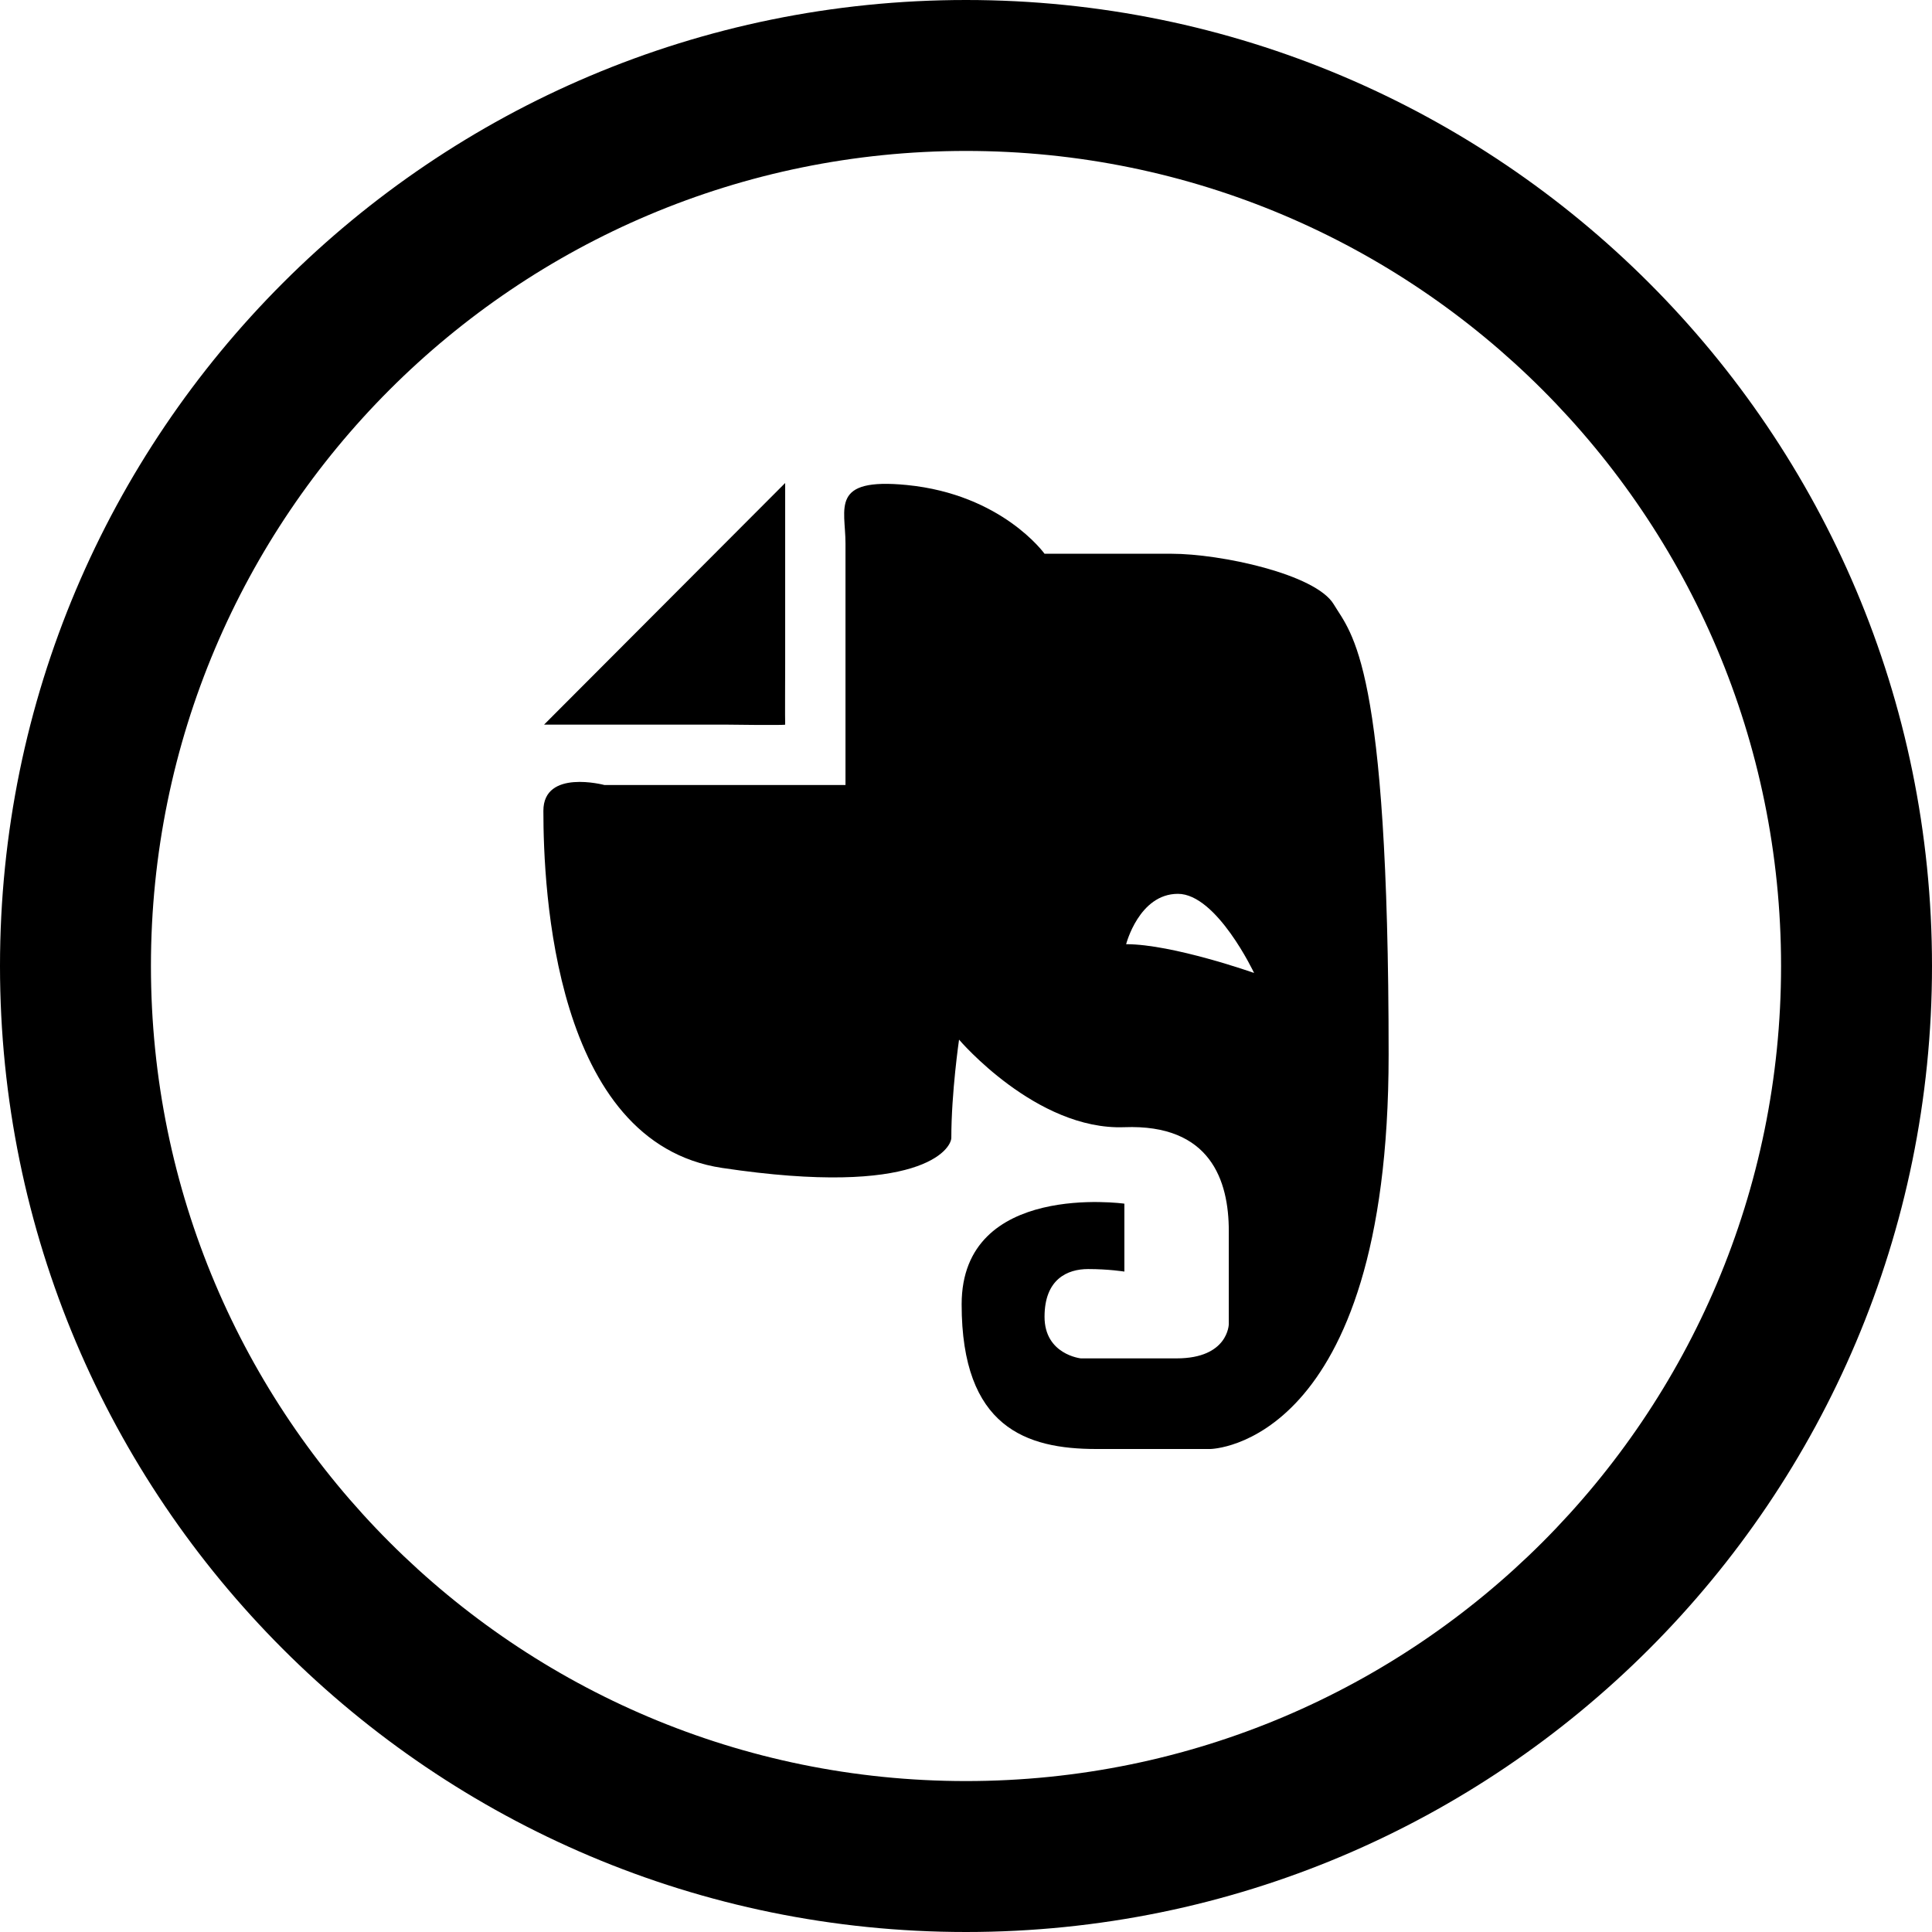
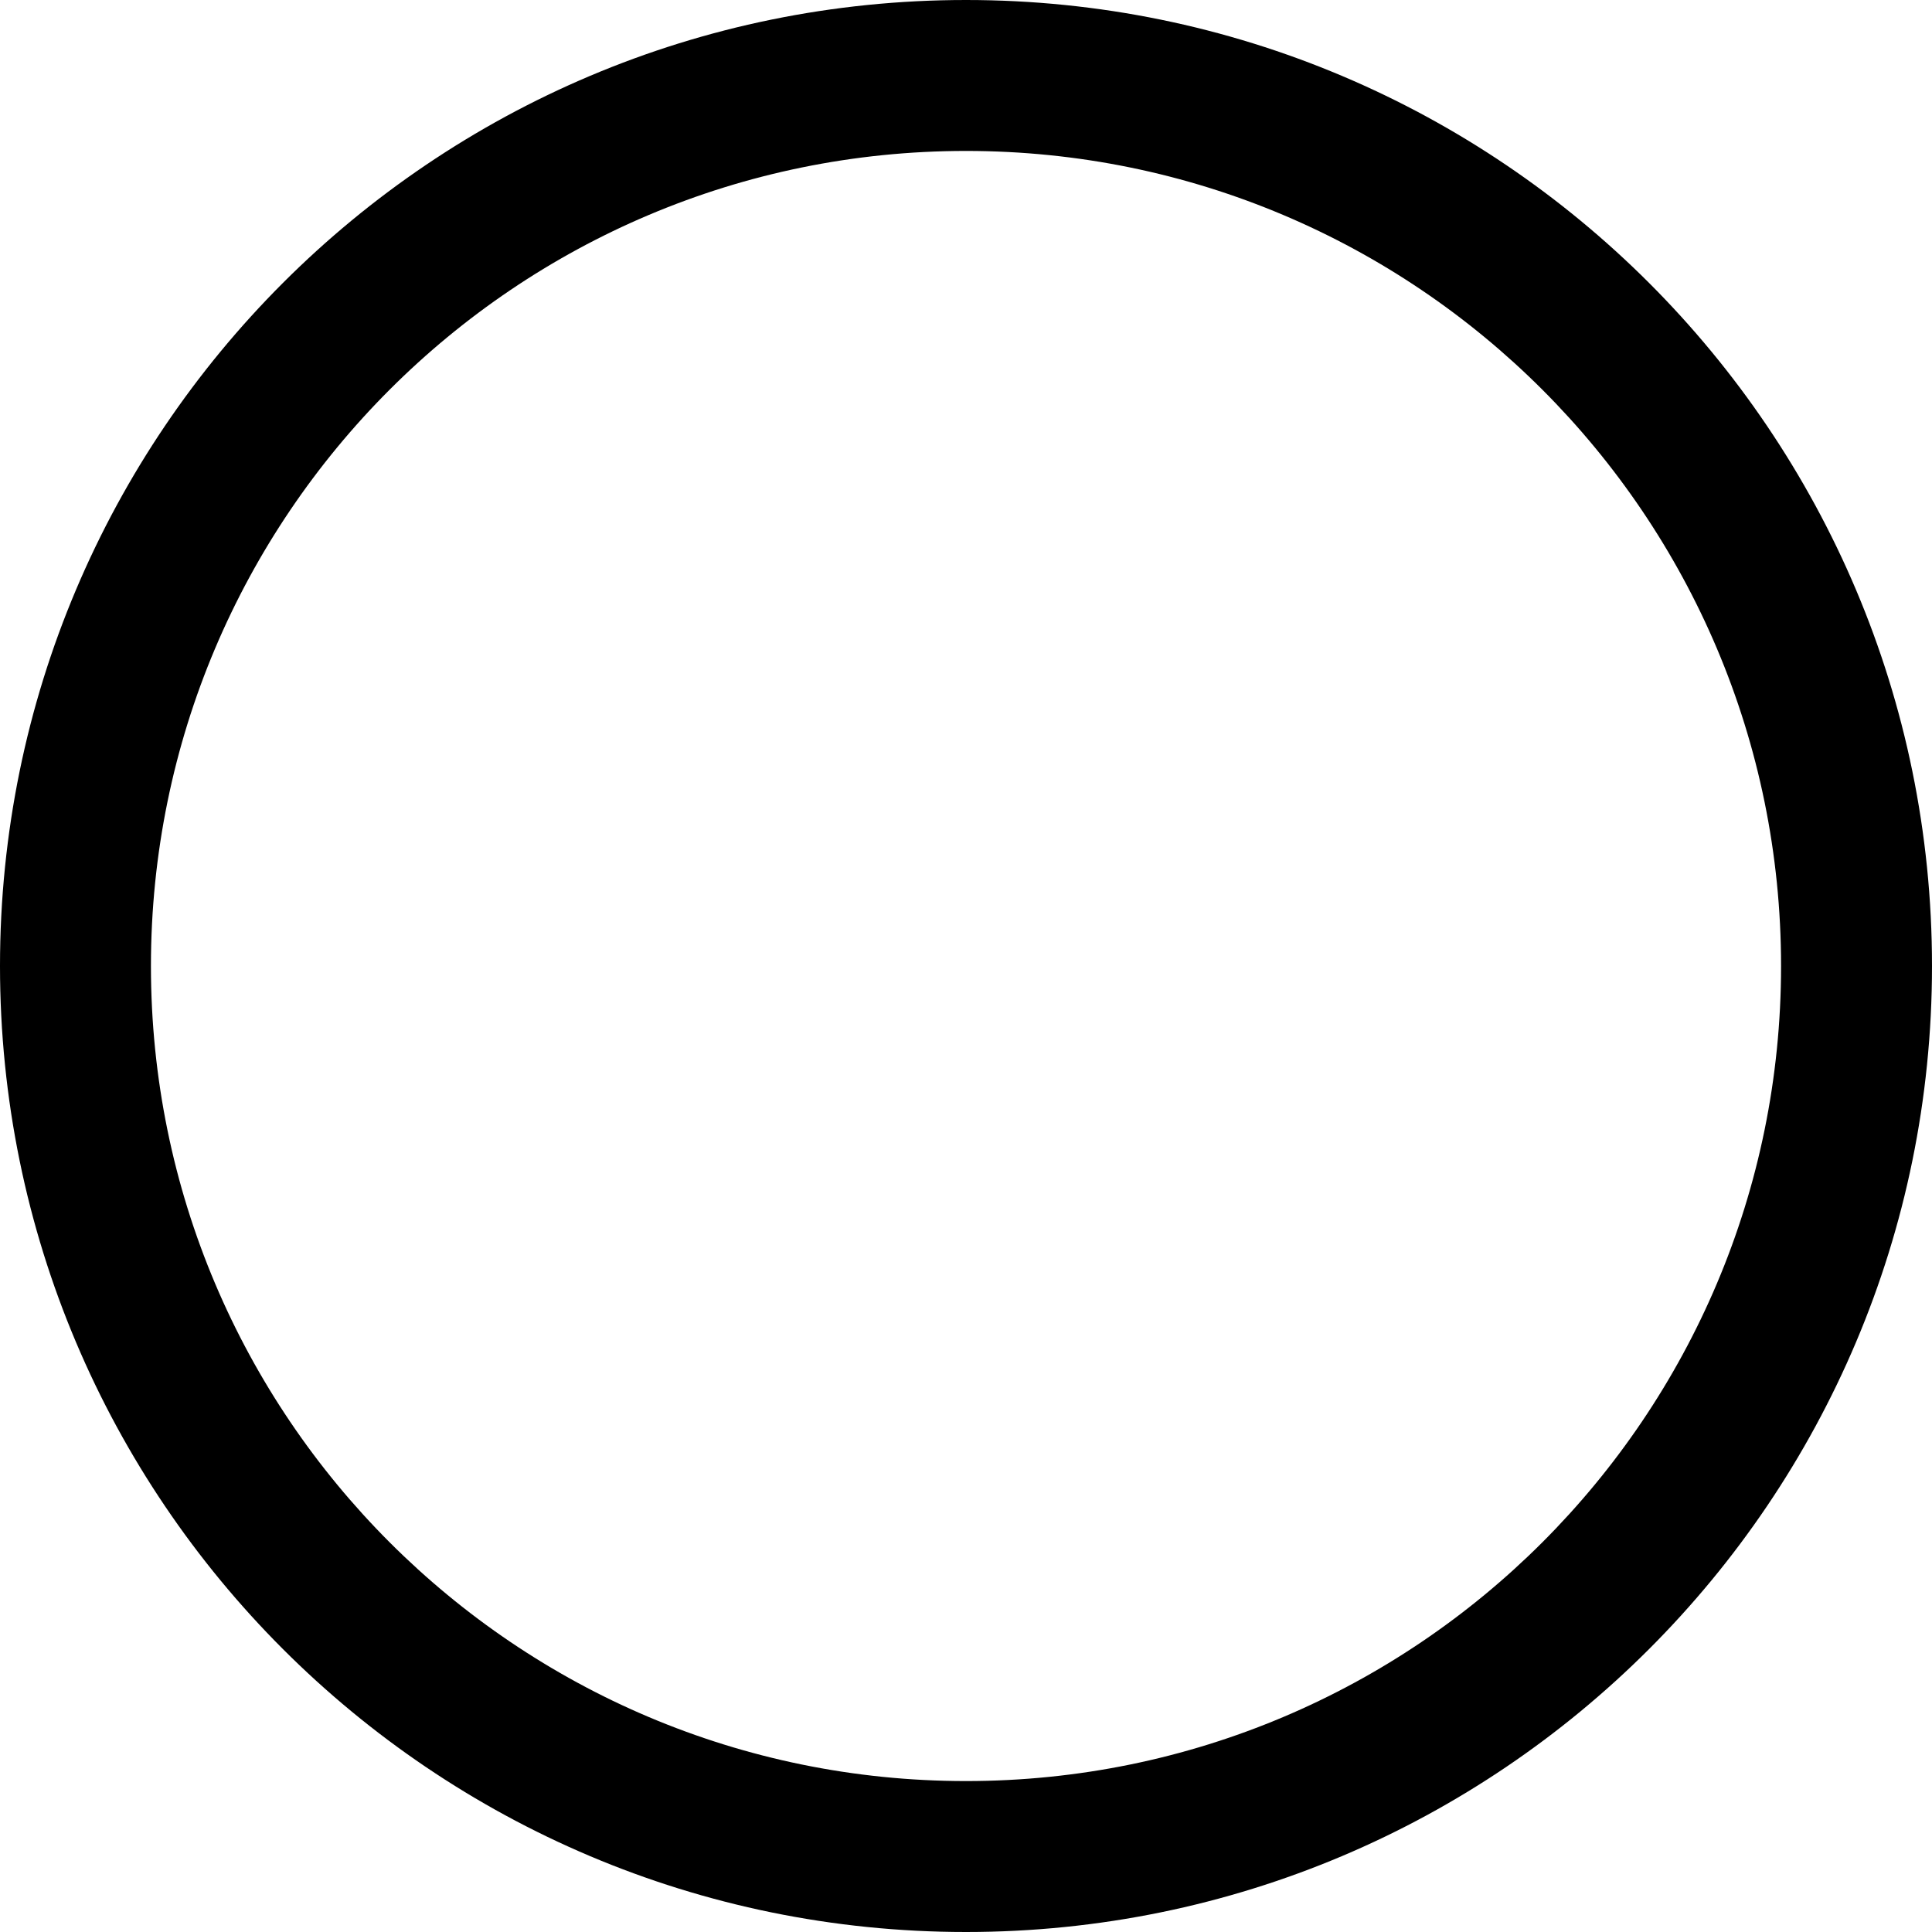
<svg xmlns="http://www.w3.org/2000/svg" version="1.1" id="Layer_1" x="0px" y="0px" width="512px" height="512px" viewBox="0 0 512 512" enable-background="new 0 0 512 512" xml:space="preserve">
  <path d="M256,0C114.609,0,0,114.609,0,256s114.609,256,256,256s256-114.609,256-256S397.391,0,256,0z M256,472   c-119.297,0-216-96.703-216-216S136.703,40,256,40s216,96.703,216,216S375.297,472,256,472z" />
  <g>
    <g>
-       <path fill-rule="evenodd" clip-rule="evenodd" d="M208.078,192.031c-0.062-0.25,0-16.016,0-16.016V128l-63.891,64.031h47.922     C192.109,192.031,208.156,192.25,208.078,192.031z M353.438,160.125c-4.812-7.984-29.953-13.375-43-13.375     c-13.031,0-33.625,0-33.625,0s-11.234-15.734-36.516-18.219c-20.406-2-16.234,6.141-16.234,15.469v64.031h-63.906     c0,0-16.156-4.297-16.156,6.844c0,20.672,2.75,87.969,47.375,94.641c52.781,7.906,60.734-5.109,60.734-8     c0-11.984,2.047-26,2.047-26s20.469,24.078,43.781,23.203c22.891-0.875,27.703,14.188,27.703,27.484c0,13.312,0,24.703,0,24.703     s-0.094,9.078-13.828,9.078c-13.719,0-25.391,0-25.391,0s-9.609-1.016-9.609-11.016c0-9.984,6.047-12.656,11.547-12.656     c5.484,0,9.609,0.672,9.609,0.672v-18c0,0-43.125-6.016-43.125,26.672C254.844,378.297,272,384,290.531,384s30.203,0,30.203,0     S368,383.516,368,279.531S358.234,168.125,353.438,160.125z M298.438,250.219c0,0,3.422-13.344,13.719-13.344     s20.188,20.969,20.188,20.969S310.781,250.219,298.438,250.219z" />
-     </g>
+       </g>
  </g>
</svg>